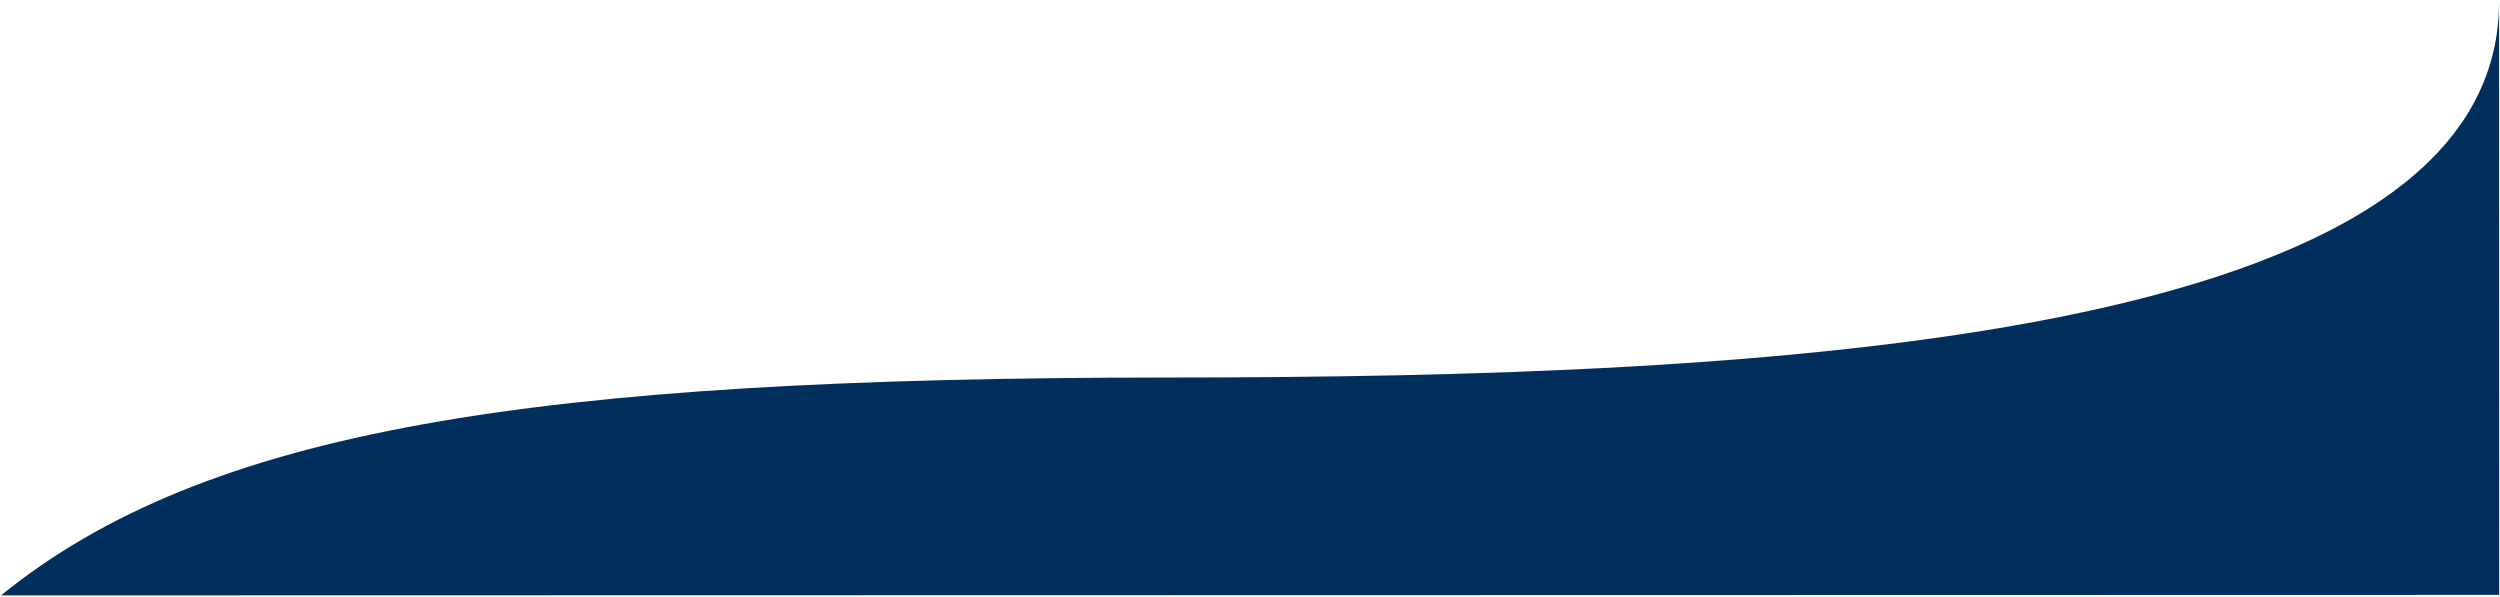
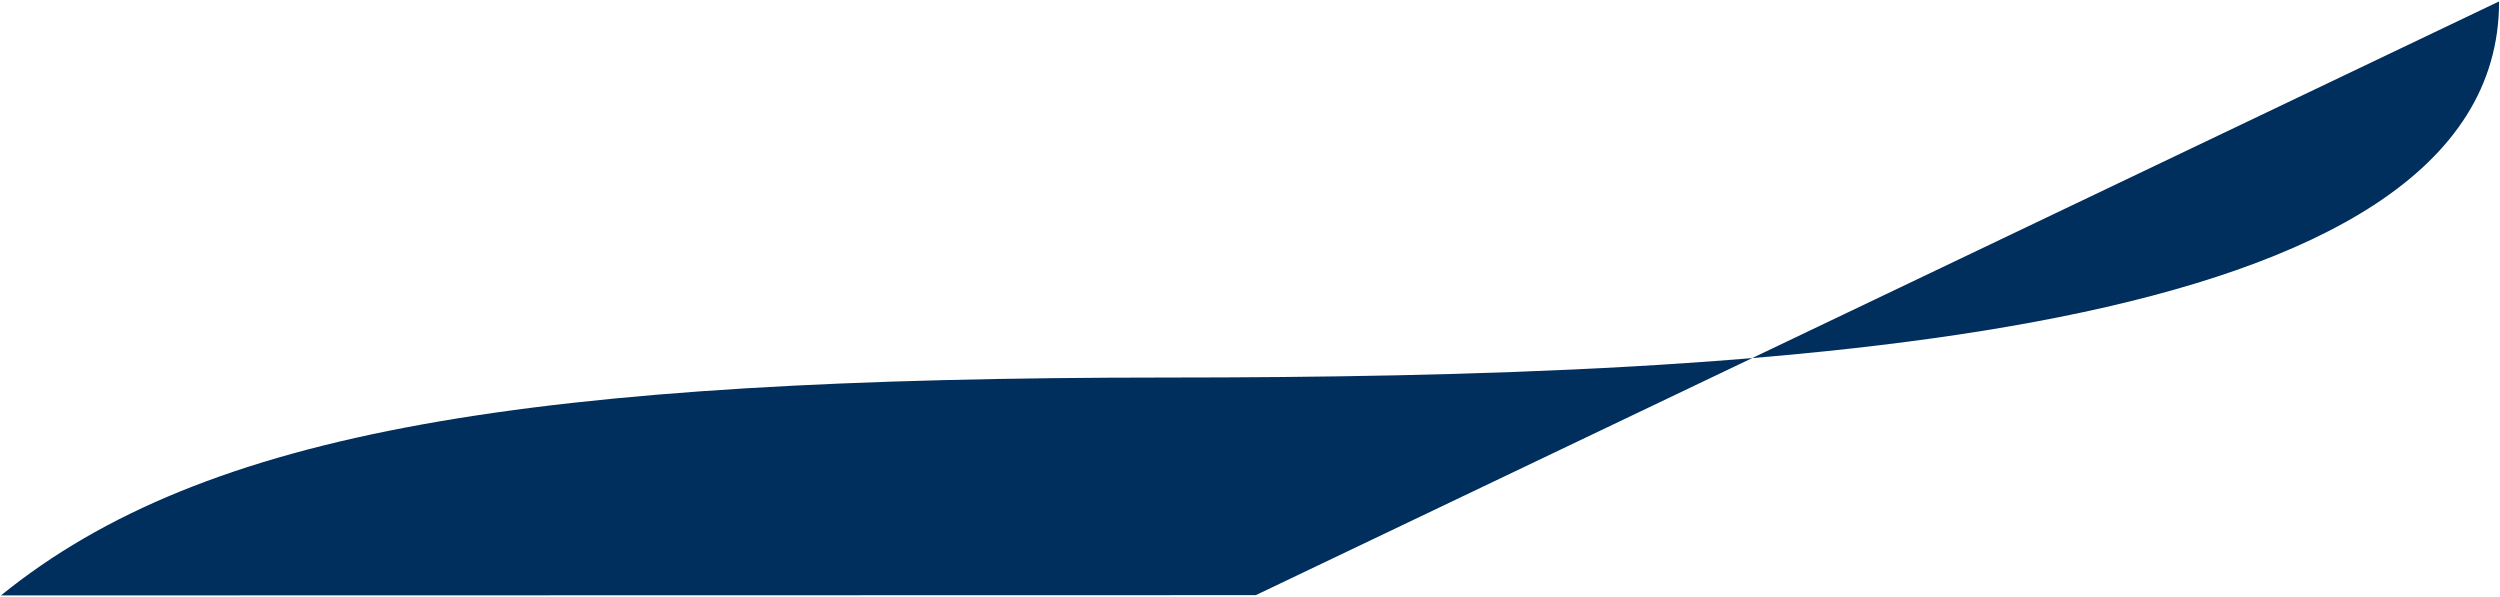
<svg xmlns="http://www.w3.org/2000/svg" width="1441" height="344" viewBox="0 0 1441 344" fill="none">
-   <path d="M672.951 217.61C306.814 217.689 118.496 247.587 0.548 343.2L723.828 343.044L1440.55 342.89L1440.47 0.818C1440.52 197.155 1019.76 217.535 672.951 217.61Z" fill="#002E5D" />
+   <path d="M672.951 217.61C306.814 217.689 118.496 247.587 0.548 343.2L723.828 343.044L1440.47 0.818C1440.52 197.155 1019.76 217.535 672.951 217.61Z" fill="#002E5D" />
</svg>